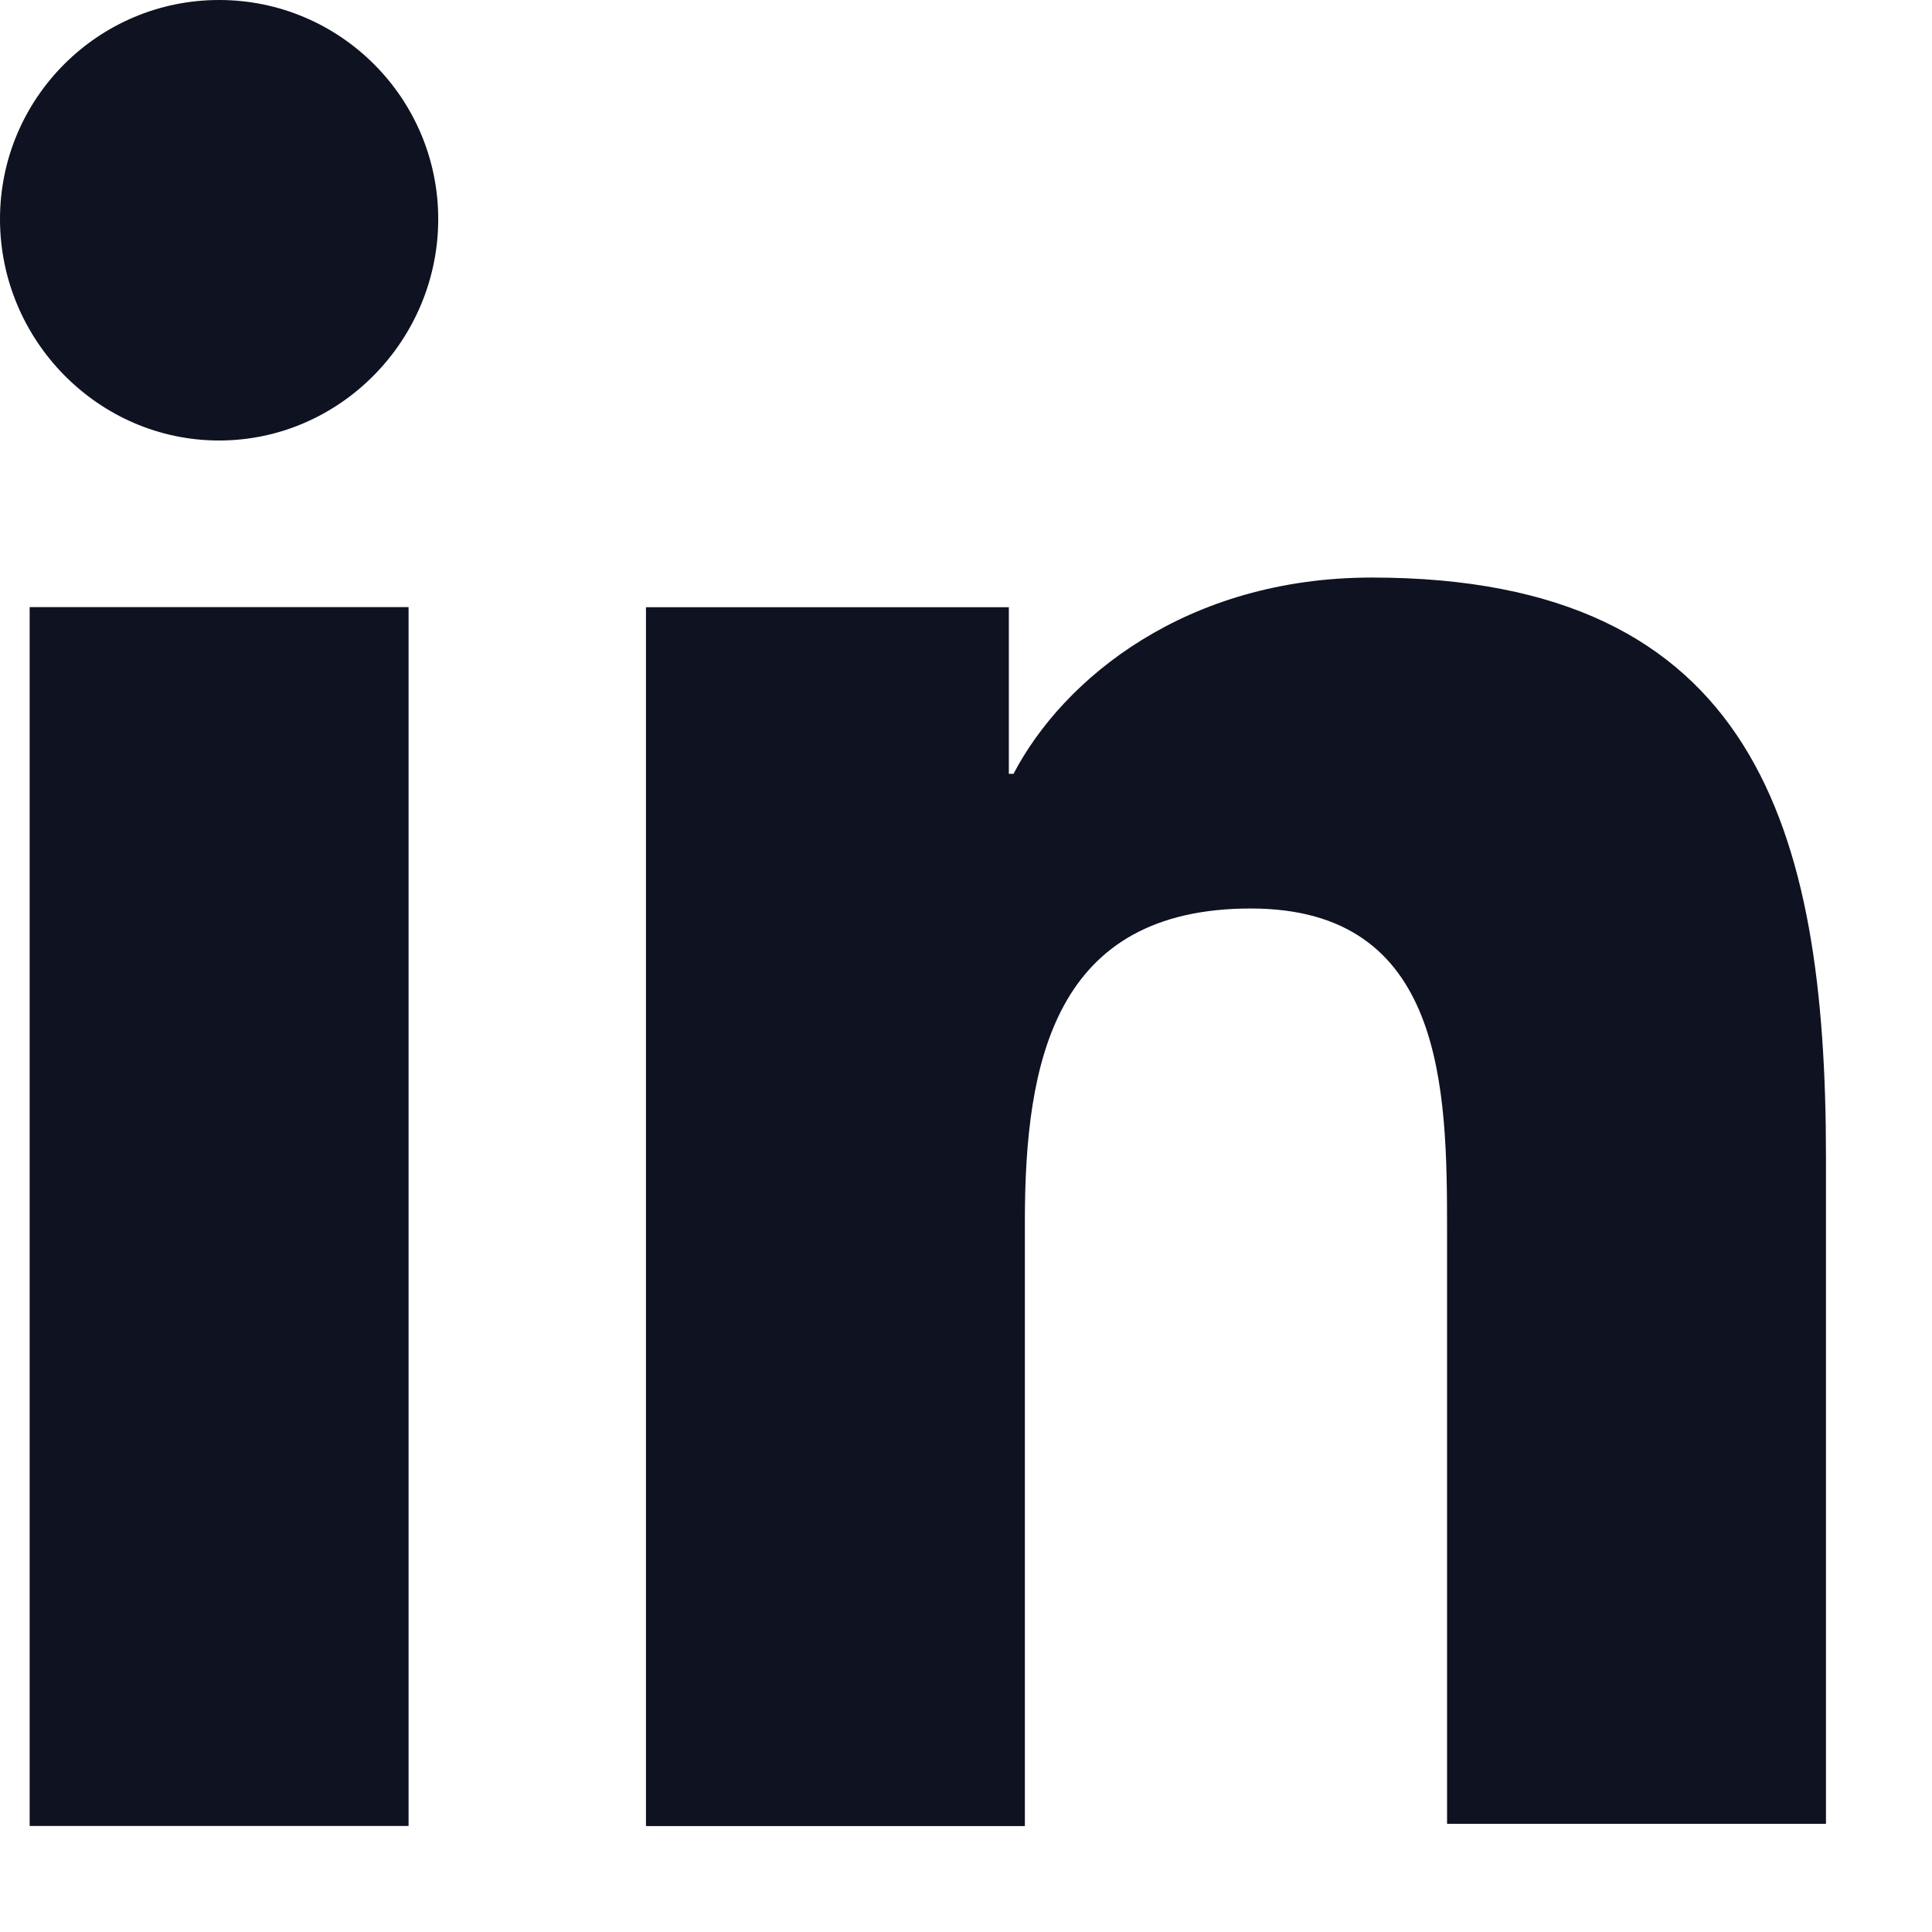
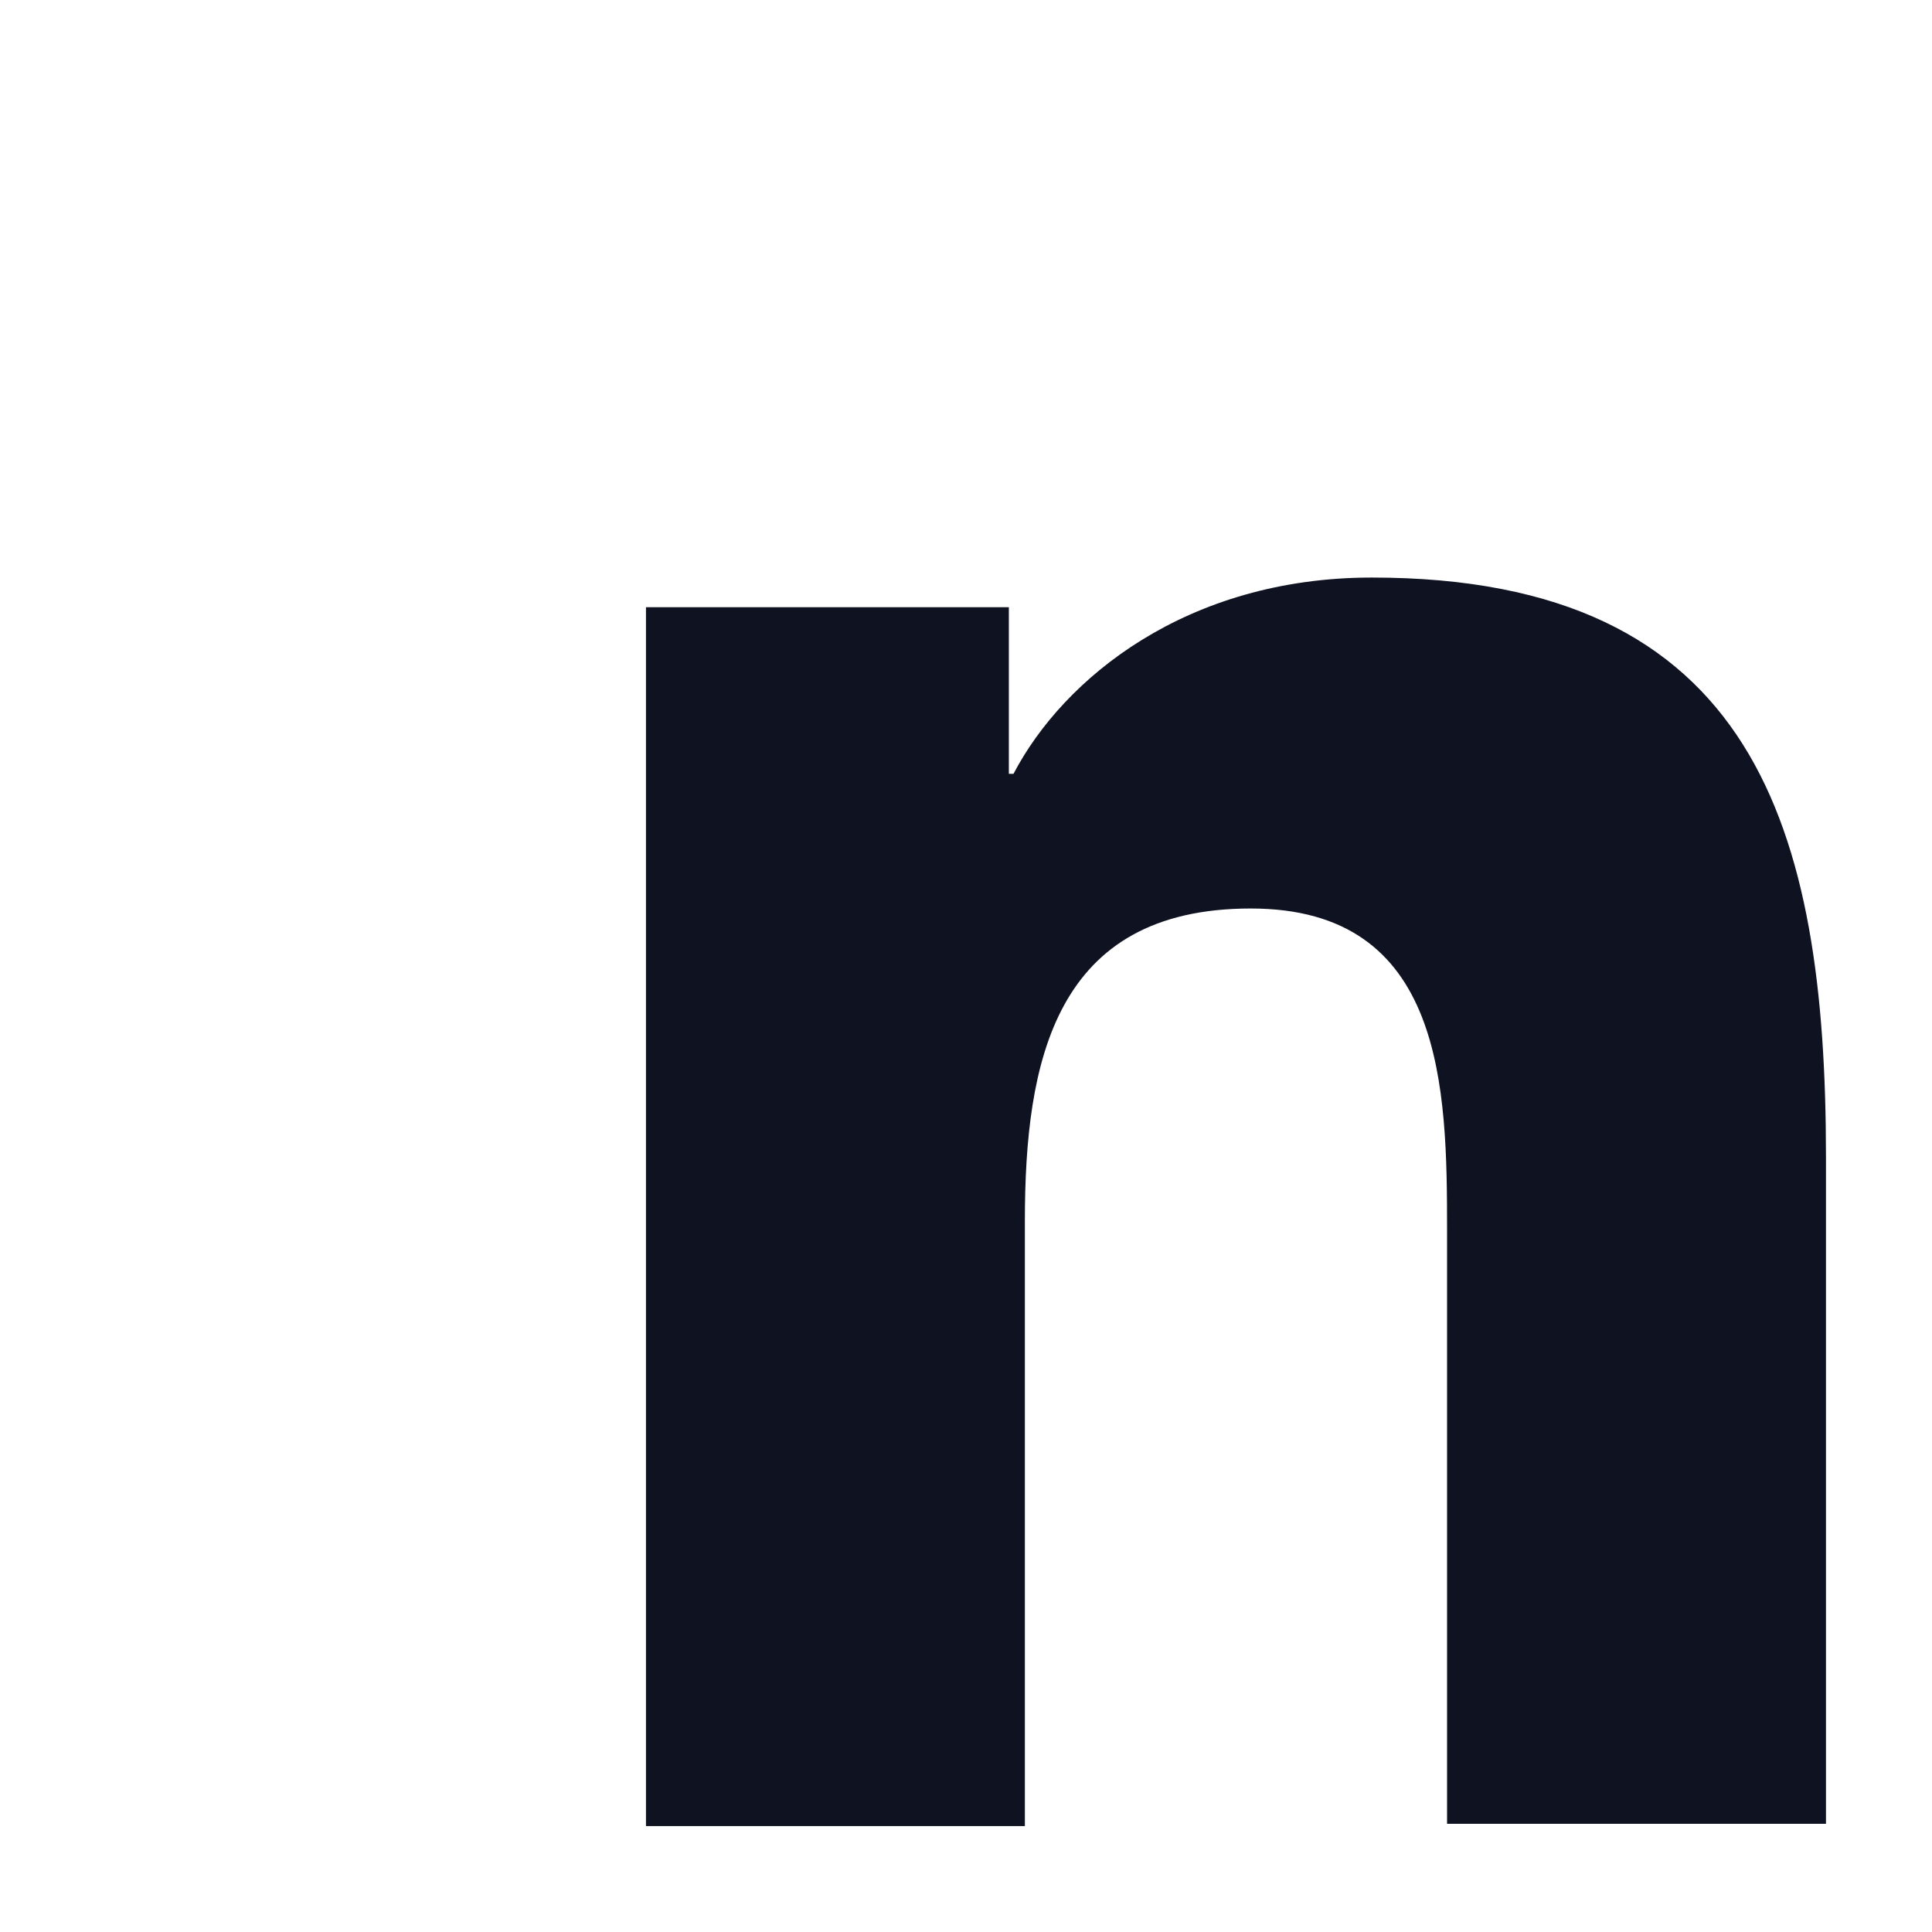
<svg xmlns="http://www.w3.org/2000/svg" width="17" height="17" viewBox="0 0 17 17" fill="none">
  <path d="M16.067 16.068V10.183C16.067 7.291 15.445 5.082 12.071 5.082C10.444 5.082 9.359 5.966 8.918 6.809H8.877V5.343H5.684V16.068H9.018V10.746C9.018 9.34 9.279 7.994 11.006 7.994C12.713 7.994 12.733 9.581 12.733 10.826V16.048H16.067V16.068Z" fill="#0E1221" />
-   <path d="M0.261 5.342H3.595V16.067H0.261V5.342Z" fill="#0E1221" />
-   <path d="M1.928 0C0.864 0 0 0.864 0 1.928C0 2.992 0.864 3.876 1.928 3.876C2.992 3.876 3.856 2.992 3.856 1.928C3.856 0.864 2.992 0 1.928 0Z" fill="#0E1221" />
</svg>